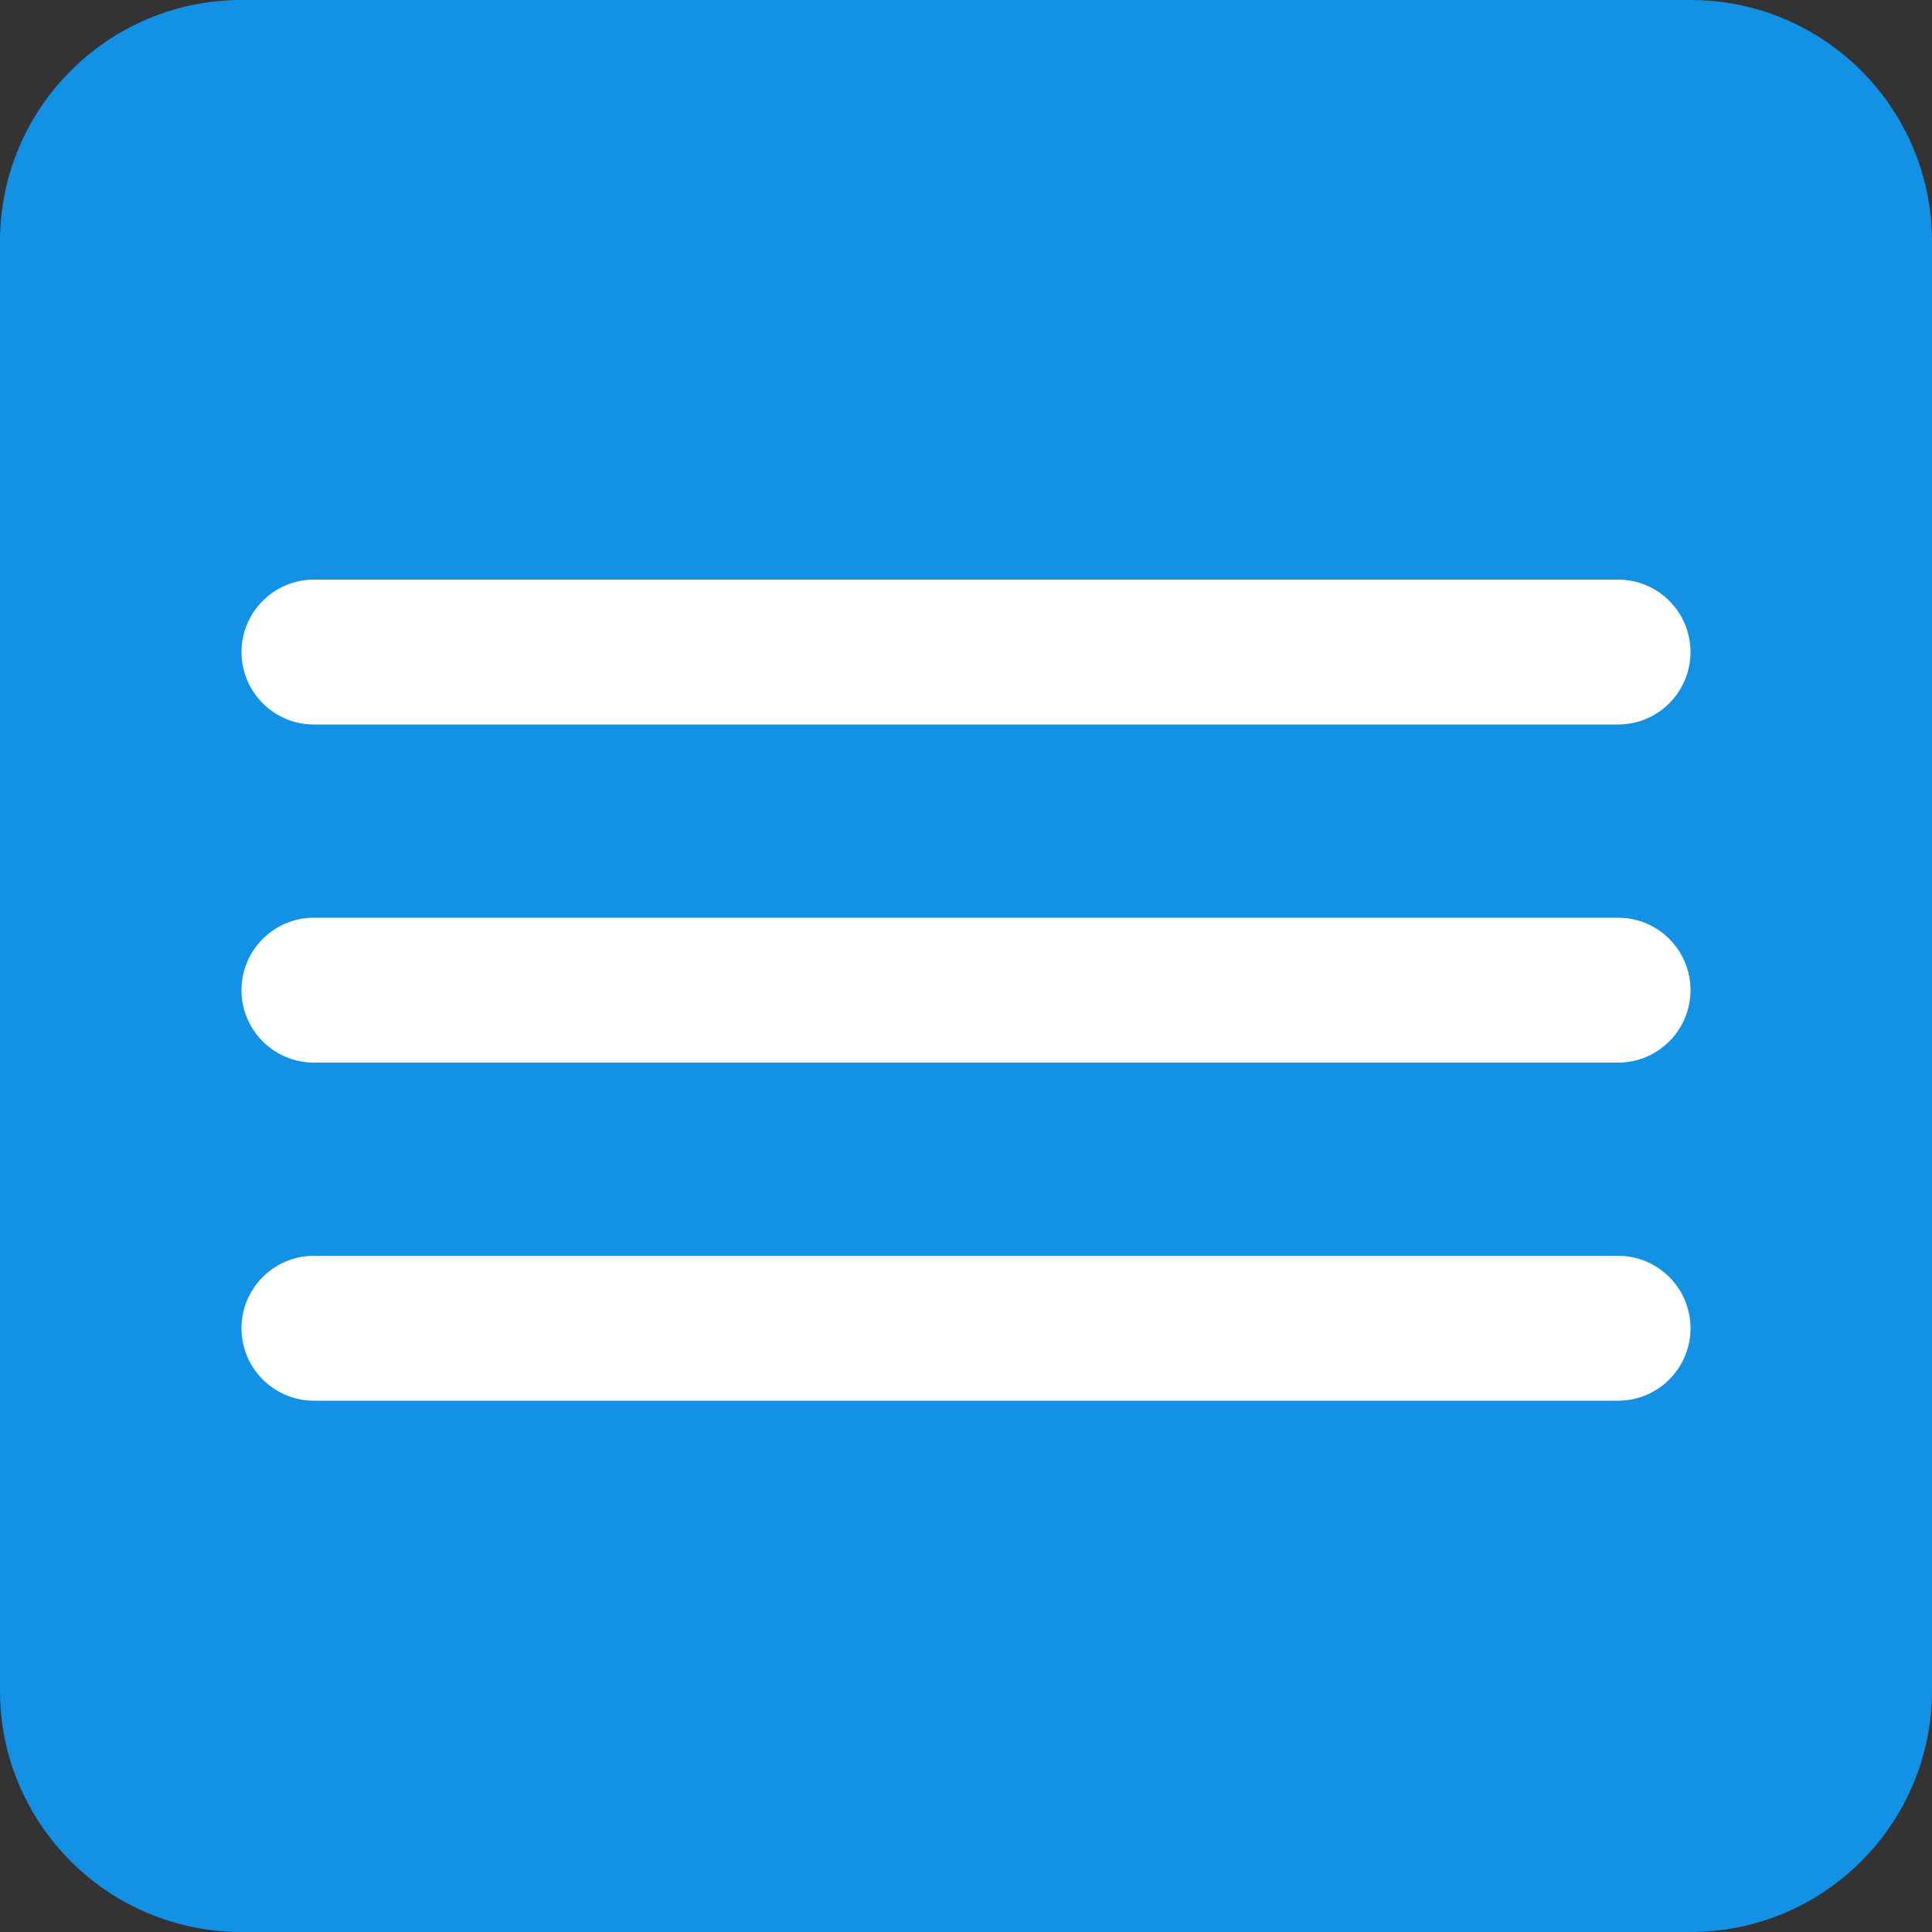
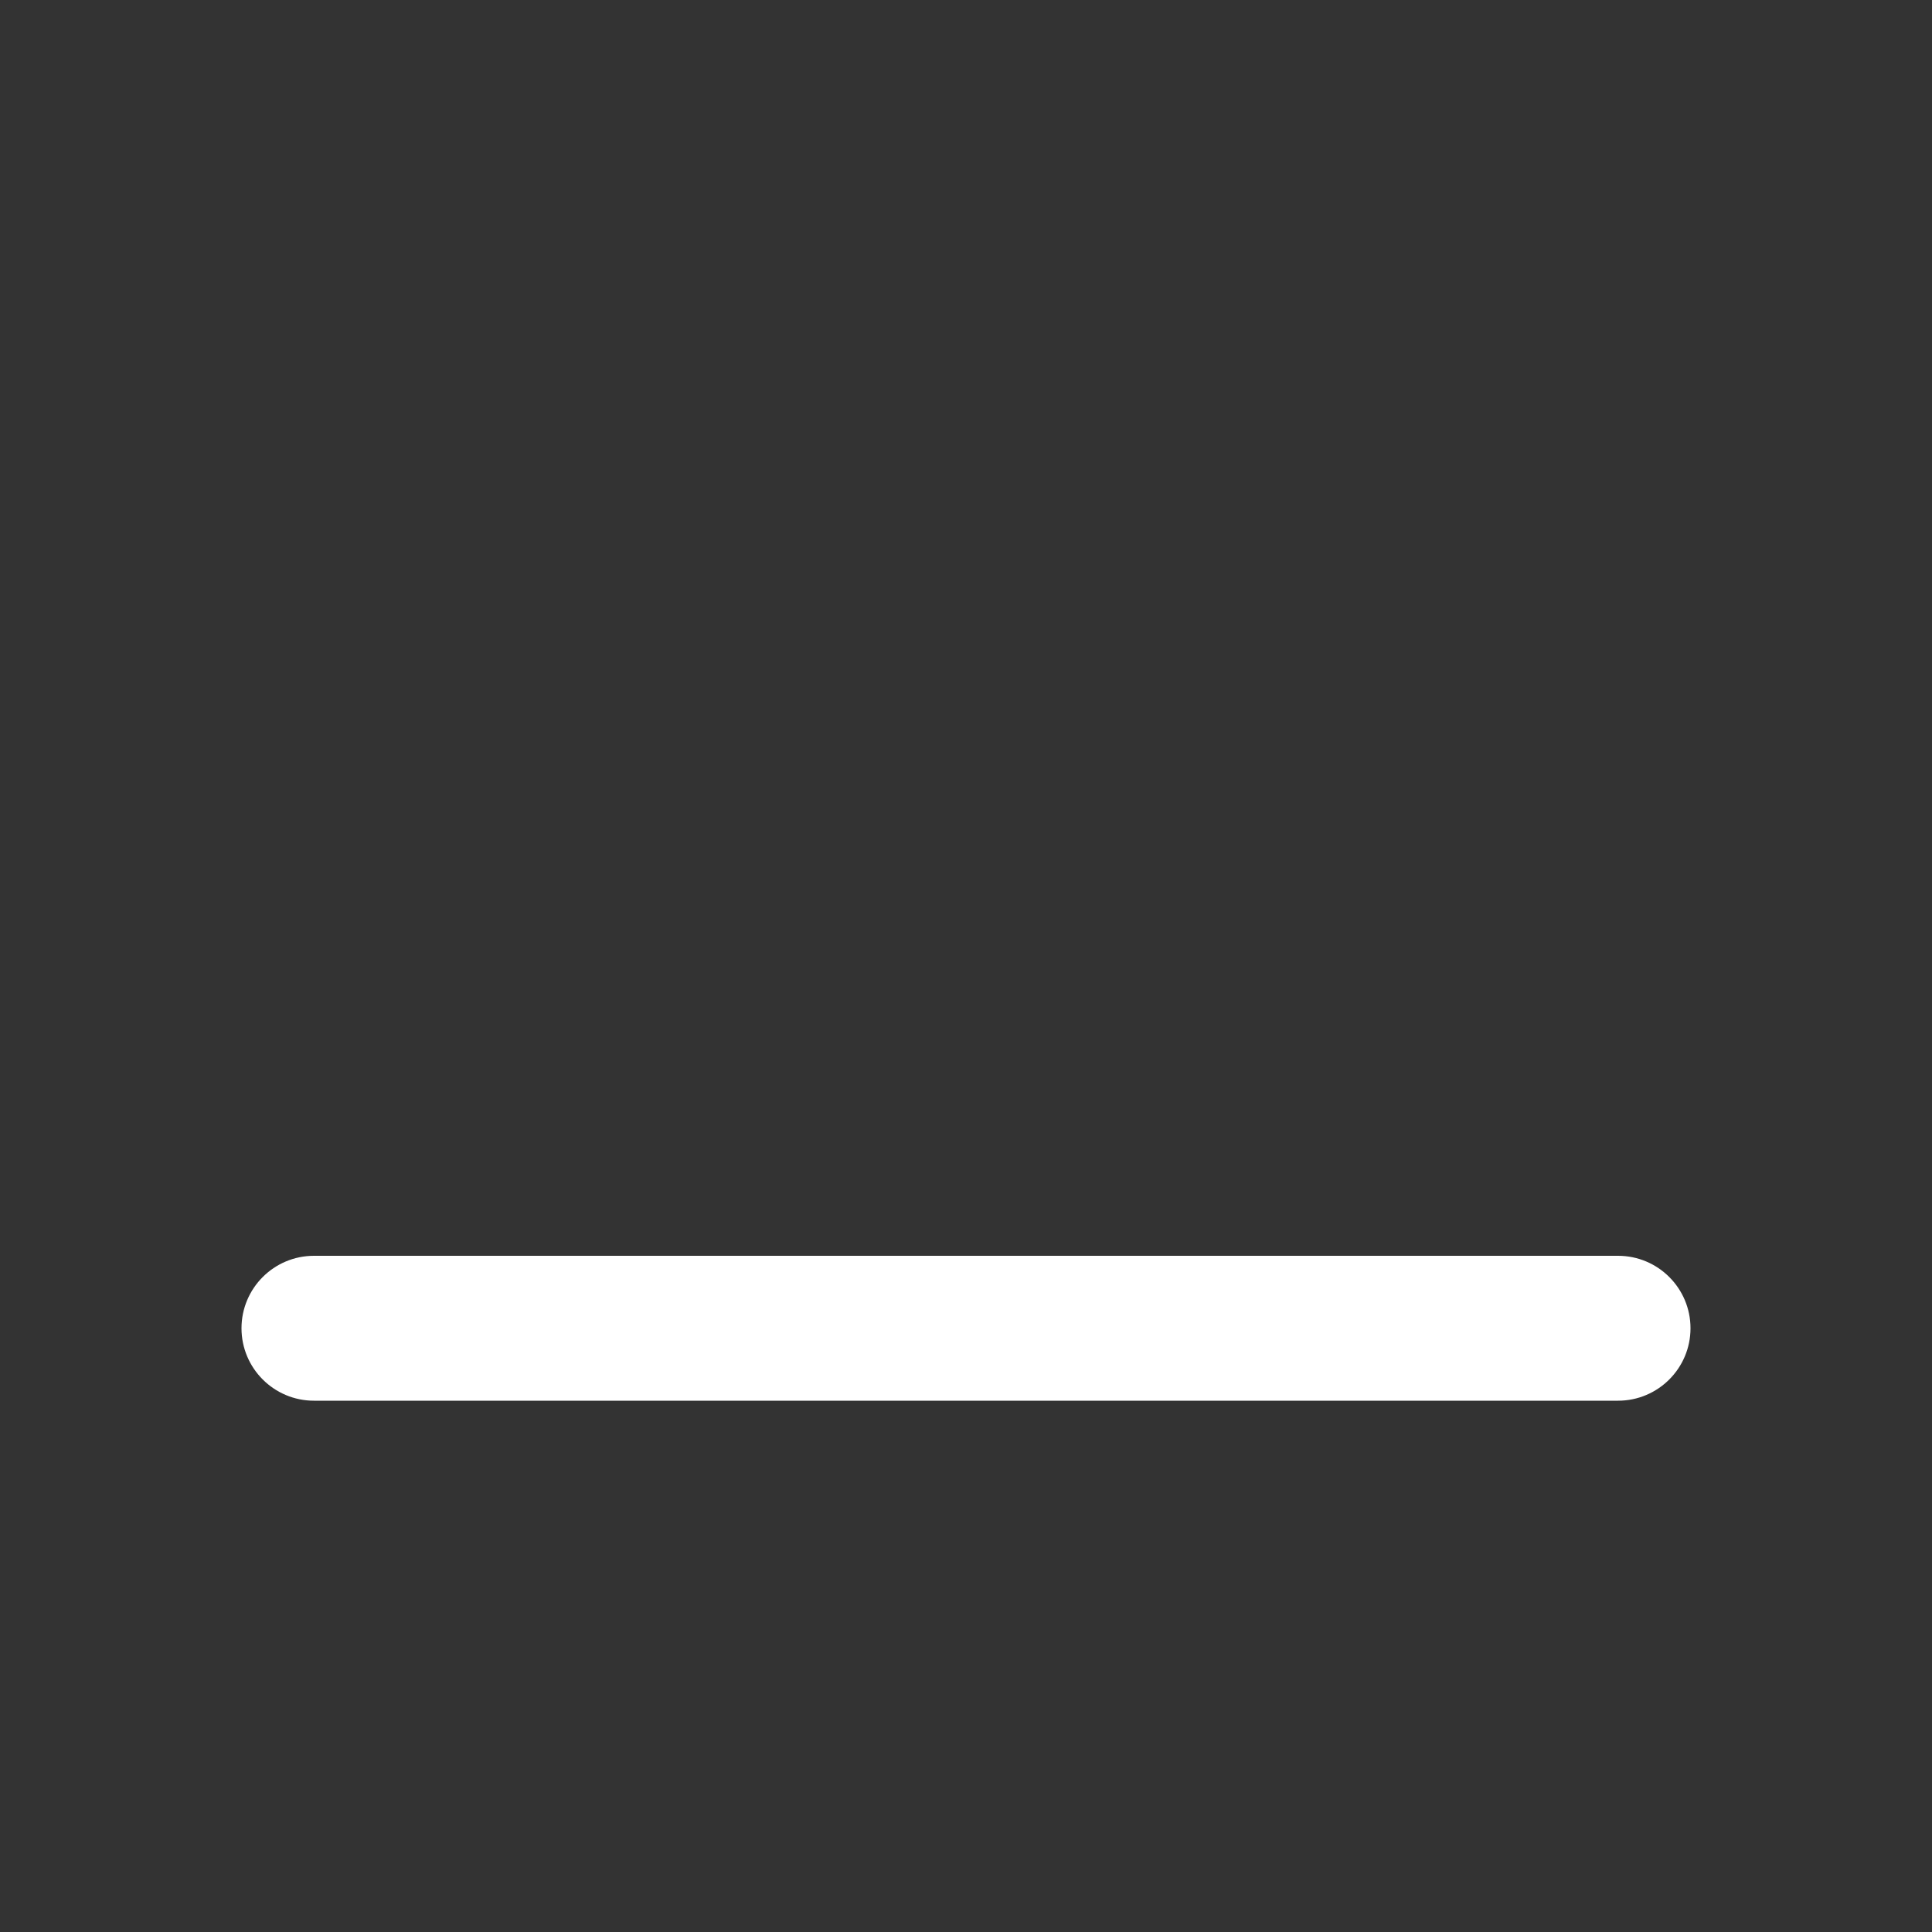
<svg xmlns="http://www.w3.org/2000/svg" width="40" height="40" viewBox="0 0 40 40" fill="none">
  <rect x="0" y="0" width="40" height="40" fill="#333333" stroke="none" />
-   <path d="M35 0H5C2.239 0 0 2.239 0 5V35C0 37.761 2.239 40 5 40H35C37.761 40 40 37.761 40 35V5C40 2.239 37.761 0 35 0Z" fill="#1291E5" />
-   <path d="M33.5 12H6.5C5.672 12 5 12.672 5 13.5C5 14.328 5.672 15 6.5 15H33.5C34.328 15 35 14.328 35 13.5C35 12.672 34.328 12 33.5 12Z" fill="white" />
-   <path d="M33.5 19H6.5C5.672 19 5 19.672 5 20.5C5 21.328 5.672 22 6.5 22H33.5C34.328 22 35 21.328 35 20.5C35 19.672 34.328 19 33.5 19Z" fill="white" />
  <path d="M33.5 26H6.5C5.672 26 5 26.672 5 27.5C5 28.328 5.672 29 6.5 29H33.5C34.328 29 35 28.328 35 27.5C35 26.672 34.328 26 33.5 26Z" fill="white" />
</svg>